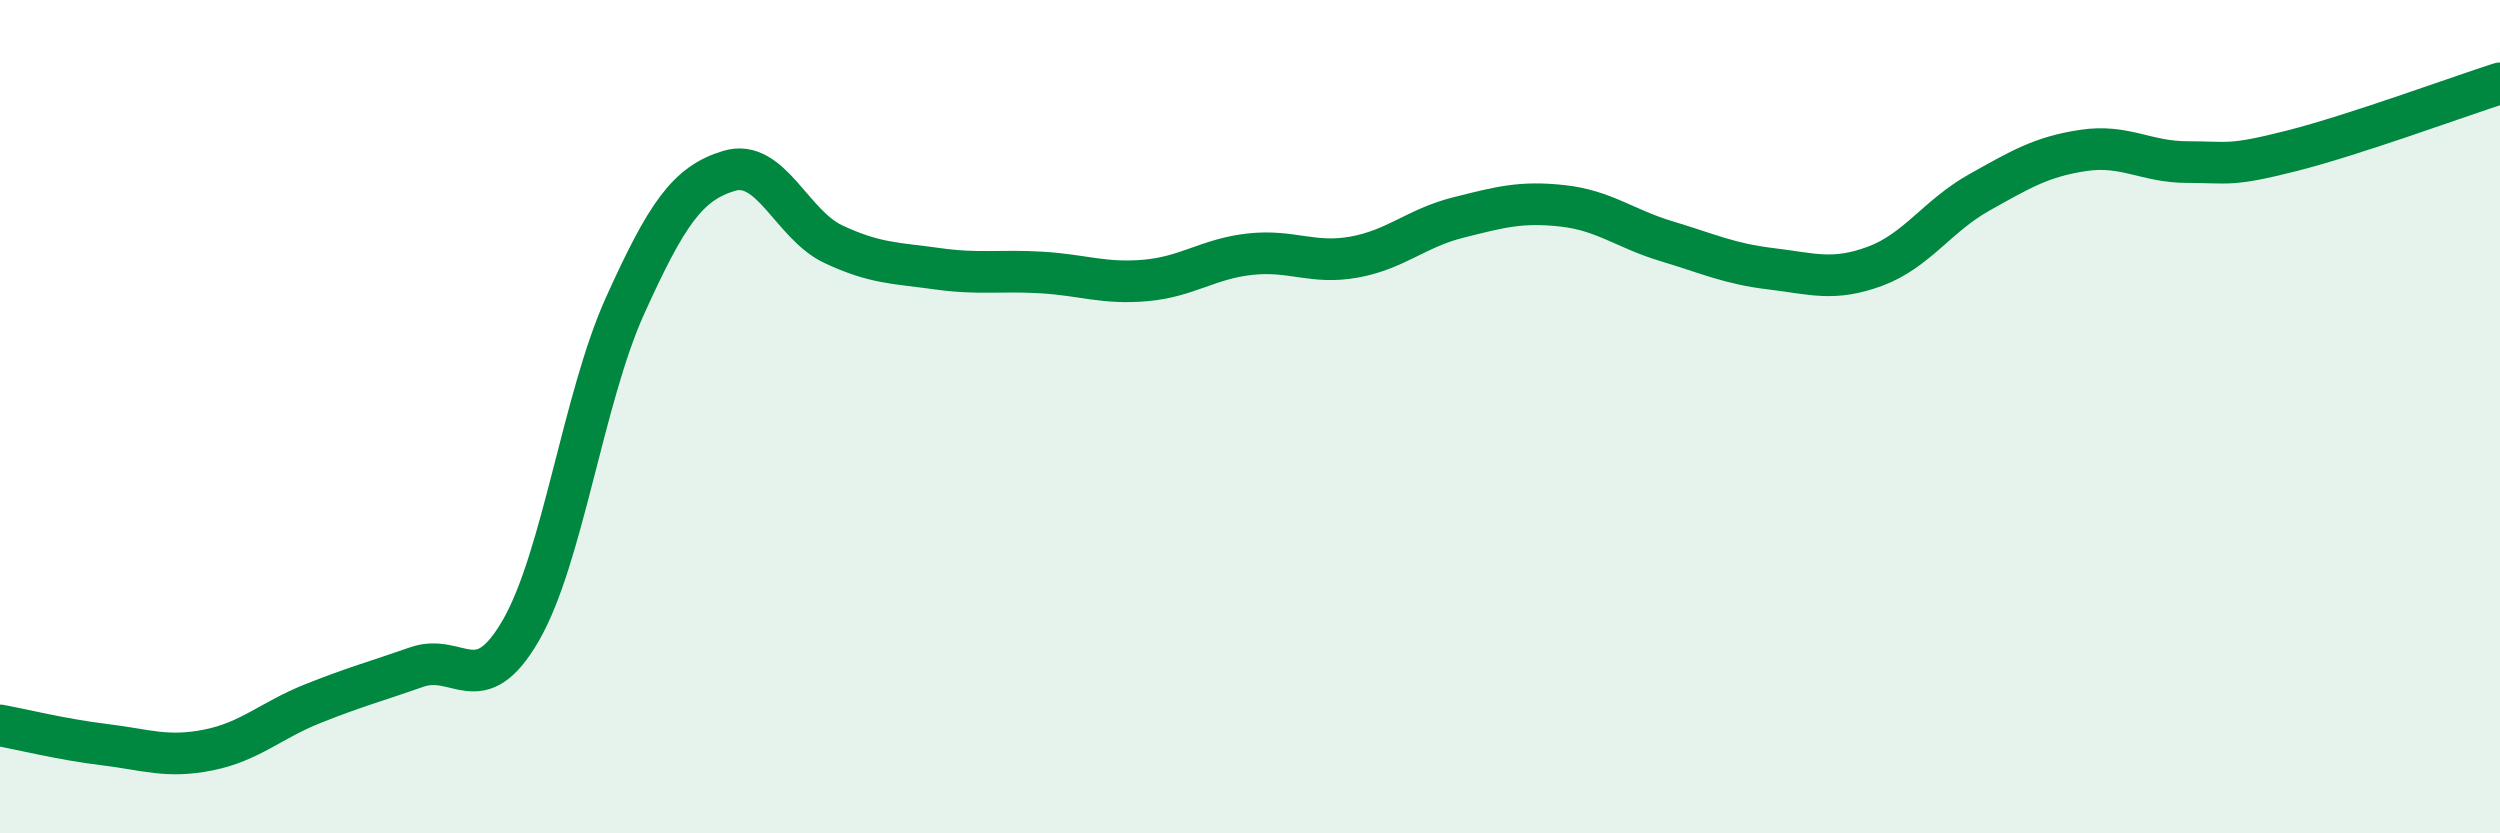
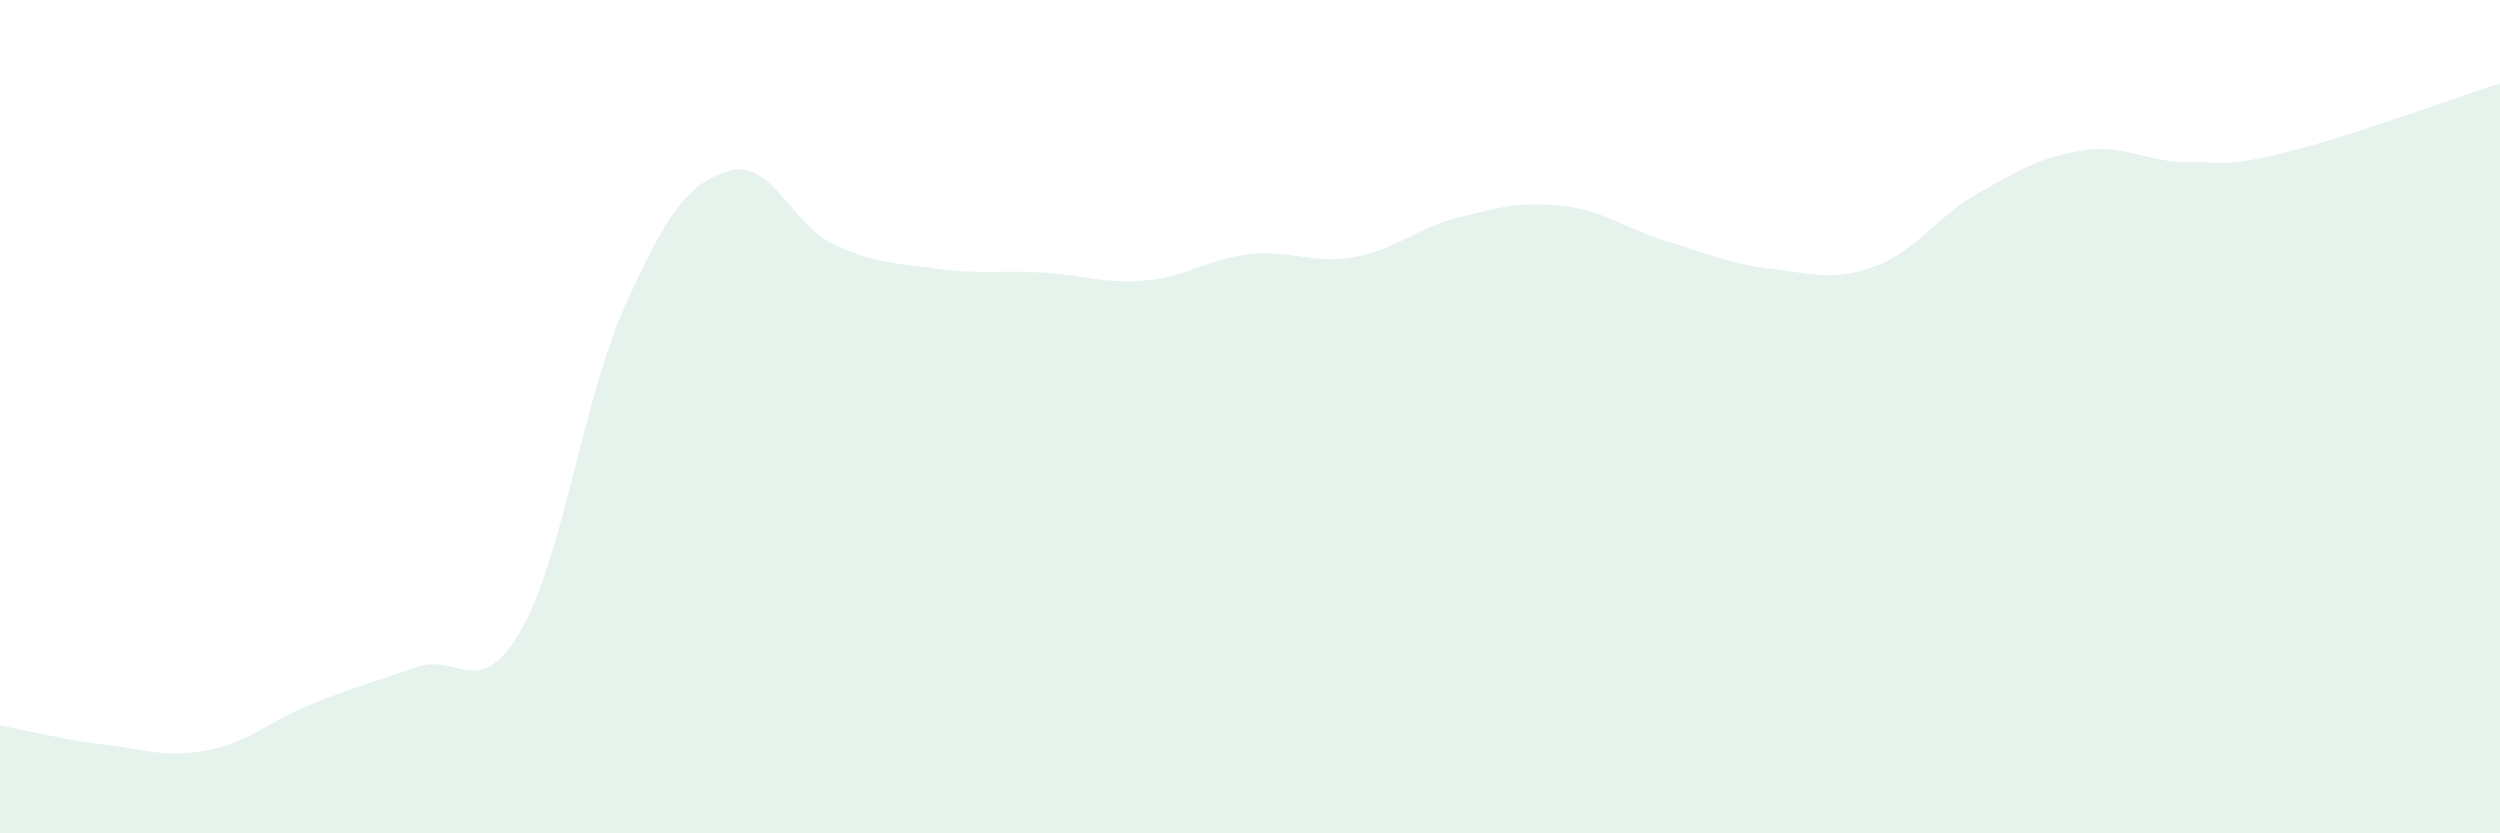
<svg xmlns="http://www.w3.org/2000/svg" width="60" height="20" viewBox="0 0 60 20">
  <path d="M 0,17.41 C 0.5,17.5 1.5,17.75 2.5,17.87 C 3.5,17.99 4,18.2 5,18 C 6,17.8 6.5,17.29 7.5,16.89 C 8.5,16.49 9,16.36 10,16.01 C 11,15.66 11.5,16.86 12.5,15.13 C 13.5,13.4 14,9.55 15,7.34 C 16,5.13 16.5,4.4 17.5,4.1 C 18.5,3.8 19,5.39 20,5.86 C 21,6.33 21.5,6.31 22.5,6.45 C 23.5,6.59 24,6.48 25,6.54 C 26,6.6 26.5,6.82 27.5,6.73 C 28.5,6.64 29,6.21 30,6.1 C 31,5.99 31.5,6.35 32.5,6.17 C 33.5,5.99 34,5.47 35,5.22 C 36,4.97 36.5,4.83 37.5,4.94 C 38.5,5.05 39,5.49 40,5.79 C 41,6.09 41.5,6.33 42.5,6.45 C 43.5,6.57 44,6.76 45,6.39 C 46,6.02 46.5,5.18 47.5,4.62 C 48.5,4.06 49,3.76 50,3.61 C 51,3.46 51.5,3.89 52.5,3.89 C 53.5,3.89 53.5,4 55,3.62 C 56.5,3.24 59,2.32 60,2L60 20L0 20Z" fill="#008740" opacity="0.1" stroke-linecap="round" stroke-linejoin="round" />
-   <path d="M 0,17.41 C 0.5,17.5 1.5,17.75 2.5,17.87 C 3.5,17.99 4,18.2 5,18 C 6,17.8 6.5,17.29 7.5,16.89 C 8.5,16.49 9,16.36 10,16.01 C 11,15.66 11.5,16.86 12.5,15.13 C 13.5,13.4 14,9.55 15,7.34 C 16,5.13 16.5,4.4 17.5,4.1 C 18.5,3.8 19,5.39 20,5.86 C 21,6.33 21.5,6.31 22.5,6.45 C 23.5,6.59 24,6.48 25,6.54 C 26,6.6 26.5,6.82 27.5,6.73 C 28.5,6.64 29,6.21 30,6.1 C 31,5.99 31.5,6.35 32.5,6.17 C 33.5,5.99 34,5.47 35,5.22 C 36,4.97 36.5,4.83 37.5,4.94 C 38.5,5.05 39,5.49 40,5.79 C 41,6.09 41.5,6.33 42.5,6.45 C 43.5,6.57 44,6.76 45,6.39 C 46,6.02 46.5,5.18 47.5,4.62 C 48.5,4.06 49,3.76 50,3.61 C 51,3.46 51.5,3.89 52.5,3.89 C 53.5,3.89 53.5,4 55,3.62 C 56.5,3.24 59,2.32 60,2" stroke="#008740" stroke-width="1" fill="none" stroke-linecap="round" stroke-linejoin="round" />
</svg>